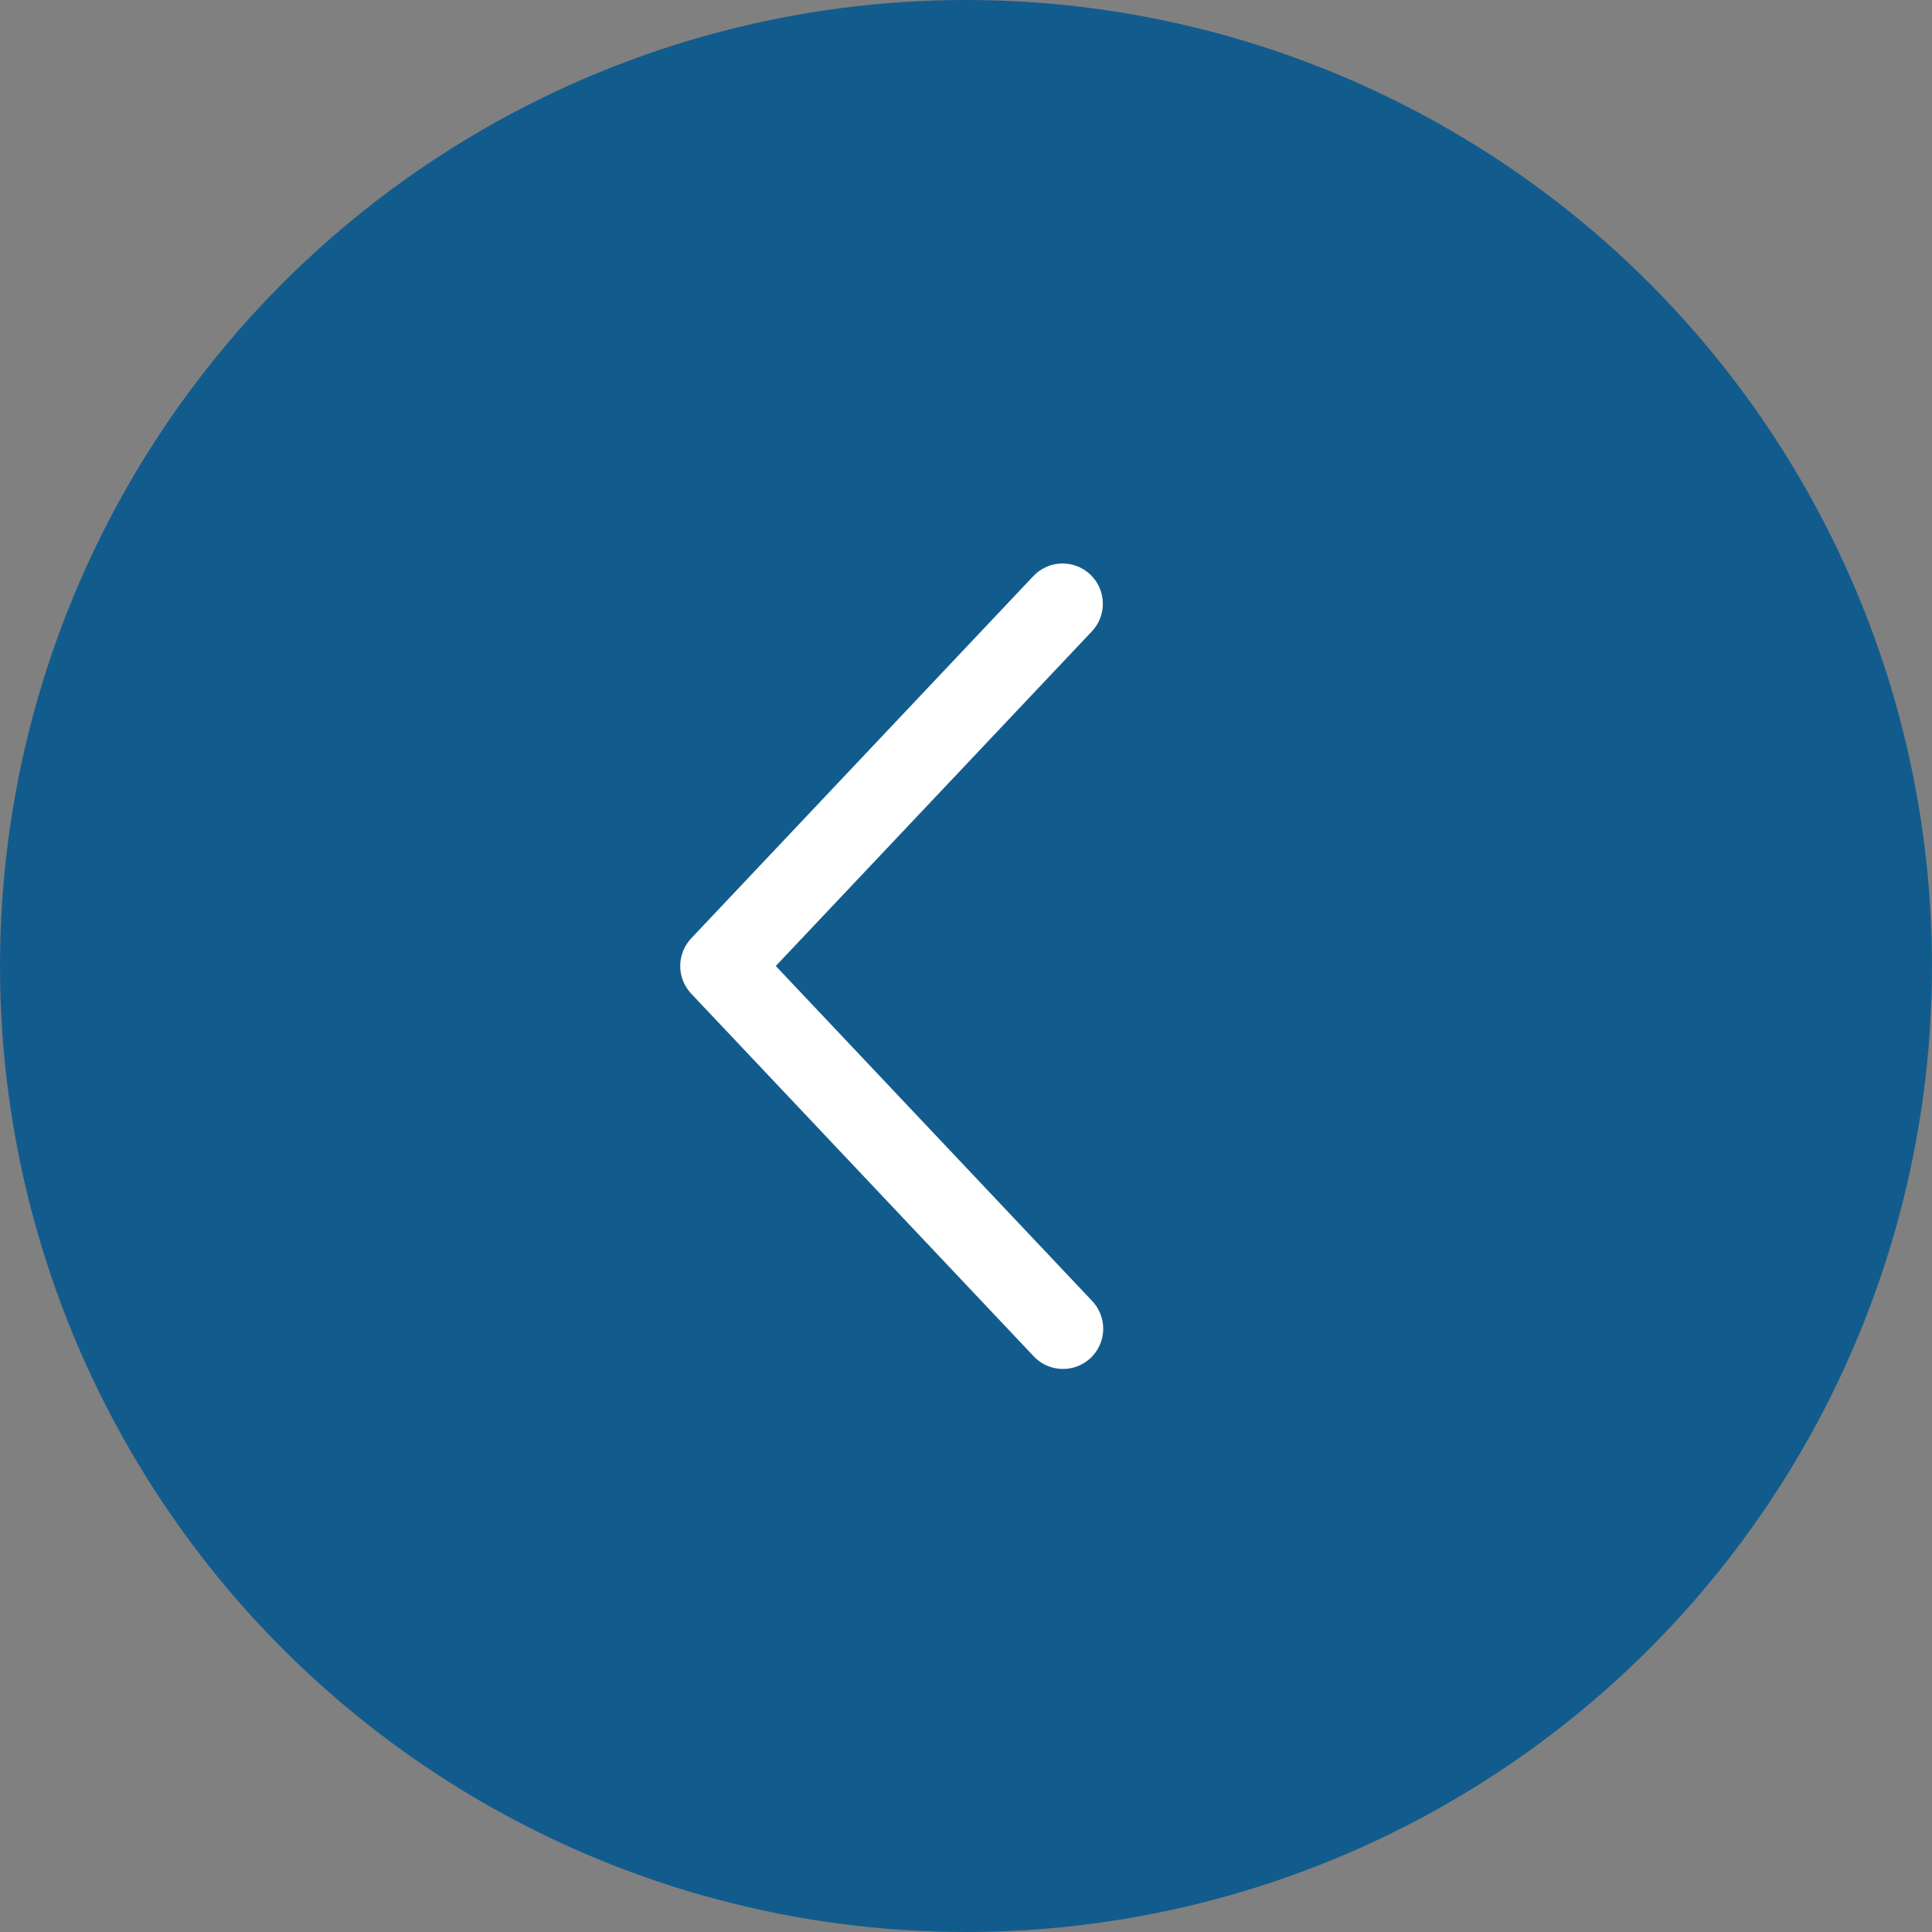
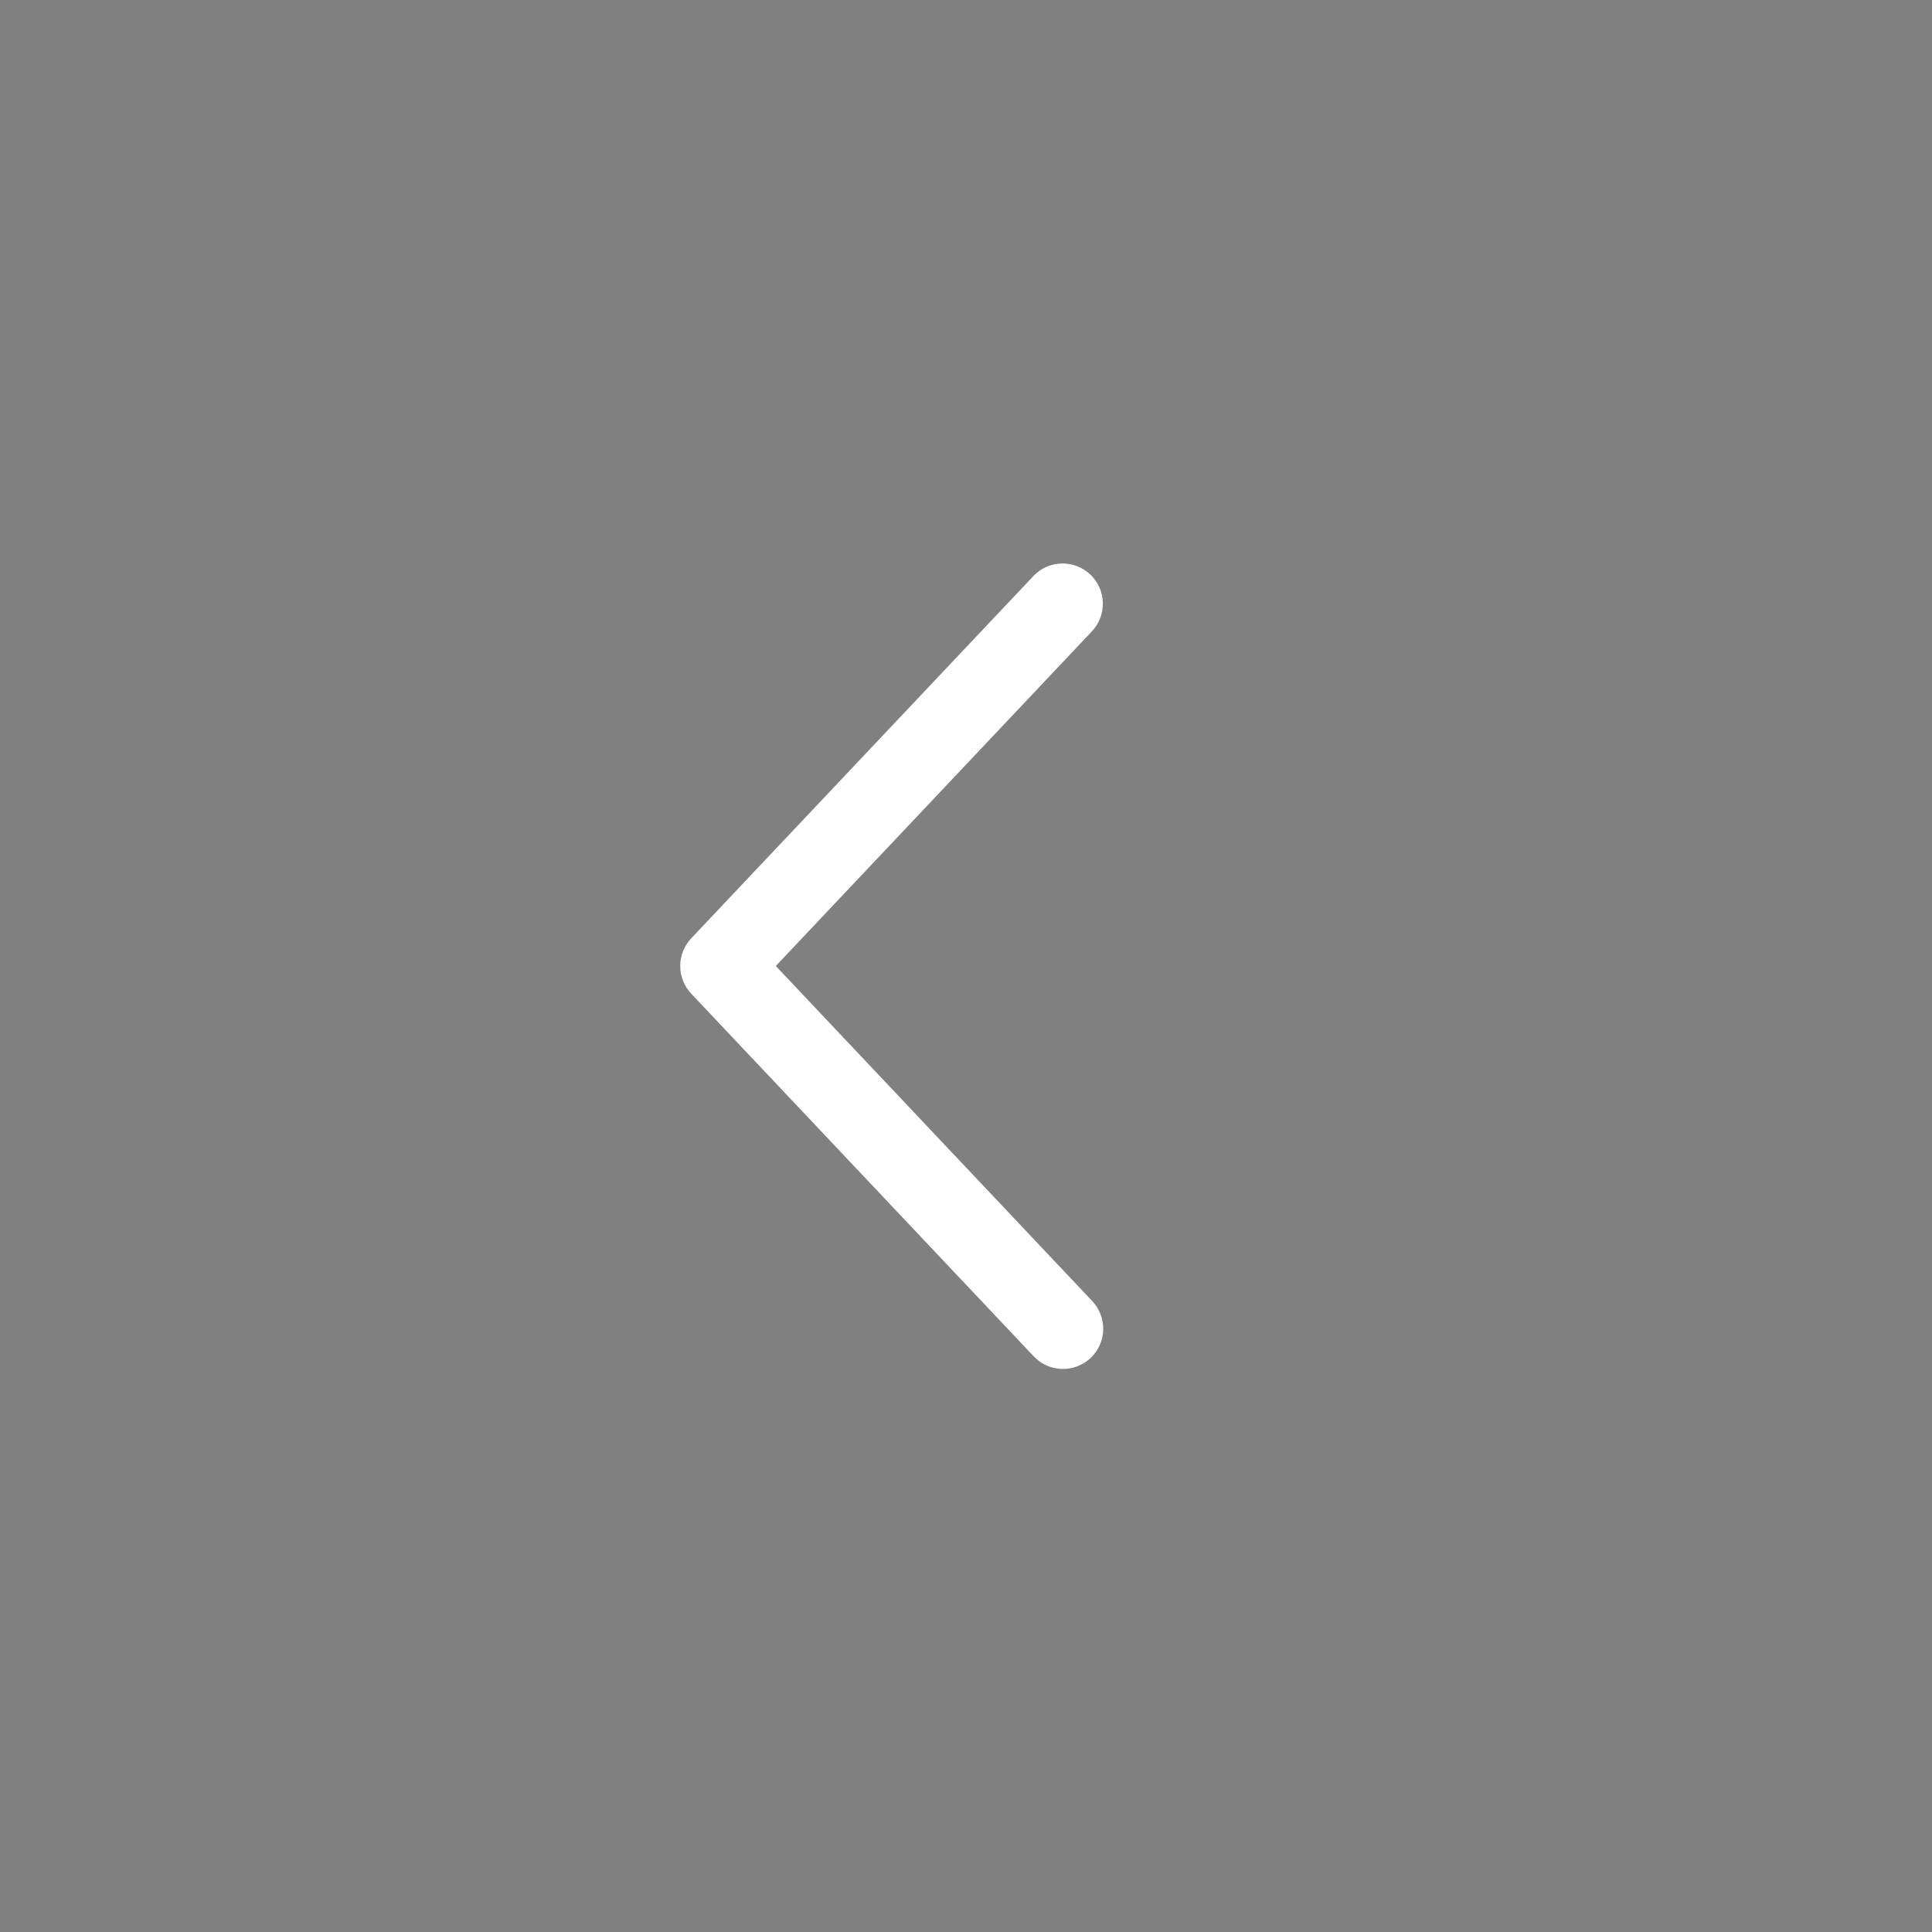
<svg xmlns="http://www.w3.org/2000/svg" width="40" height="40" viewBox="0 0 40 40" fill="none">
  <rect x="0" y="0" width="40" height="40" fill="#808080" stroke="none" />
-   <circle cx="20" cy="20" r="20" fill="#125C8D" />
  <path d="M22.606 13.072C22.681 12.993 22.74 12.899 22.779 12.797C22.818 12.695 22.836 12.586 22.833 12.476C22.83 12.367 22.805 12.259 22.761 12.159C22.716 12.059 22.652 11.969 22.573 11.894C22.493 11.819 22.399 11.76 22.297 11.721C22.195 11.682 22.086 11.664 21.976 11.667C21.867 11.67 21.759 11.694 21.659 11.739C21.559 11.784 21.469 11.848 21.394 11.928L14.311 19.427C14.165 19.582 14.083 19.787 14.083 20C14.083 20.213 14.165 20.418 14.311 20.573L21.394 28.073C21.469 28.155 21.559 28.22 21.659 28.267C21.759 28.313 21.868 28.338 21.978 28.342C22.089 28.346 22.199 28.328 22.302 28.289C22.405 28.25 22.5 28.191 22.58 28.116C22.66 28.04 22.725 27.949 22.769 27.848C22.814 27.747 22.839 27.638 22.841 27.528C22.843 27.417 22.824 27.308 22.783 27.205C22.743 27.102 22.683 27.008 22.606 26.929L16.062 20L22.606 13.072Z" fill="white" />
</svg>